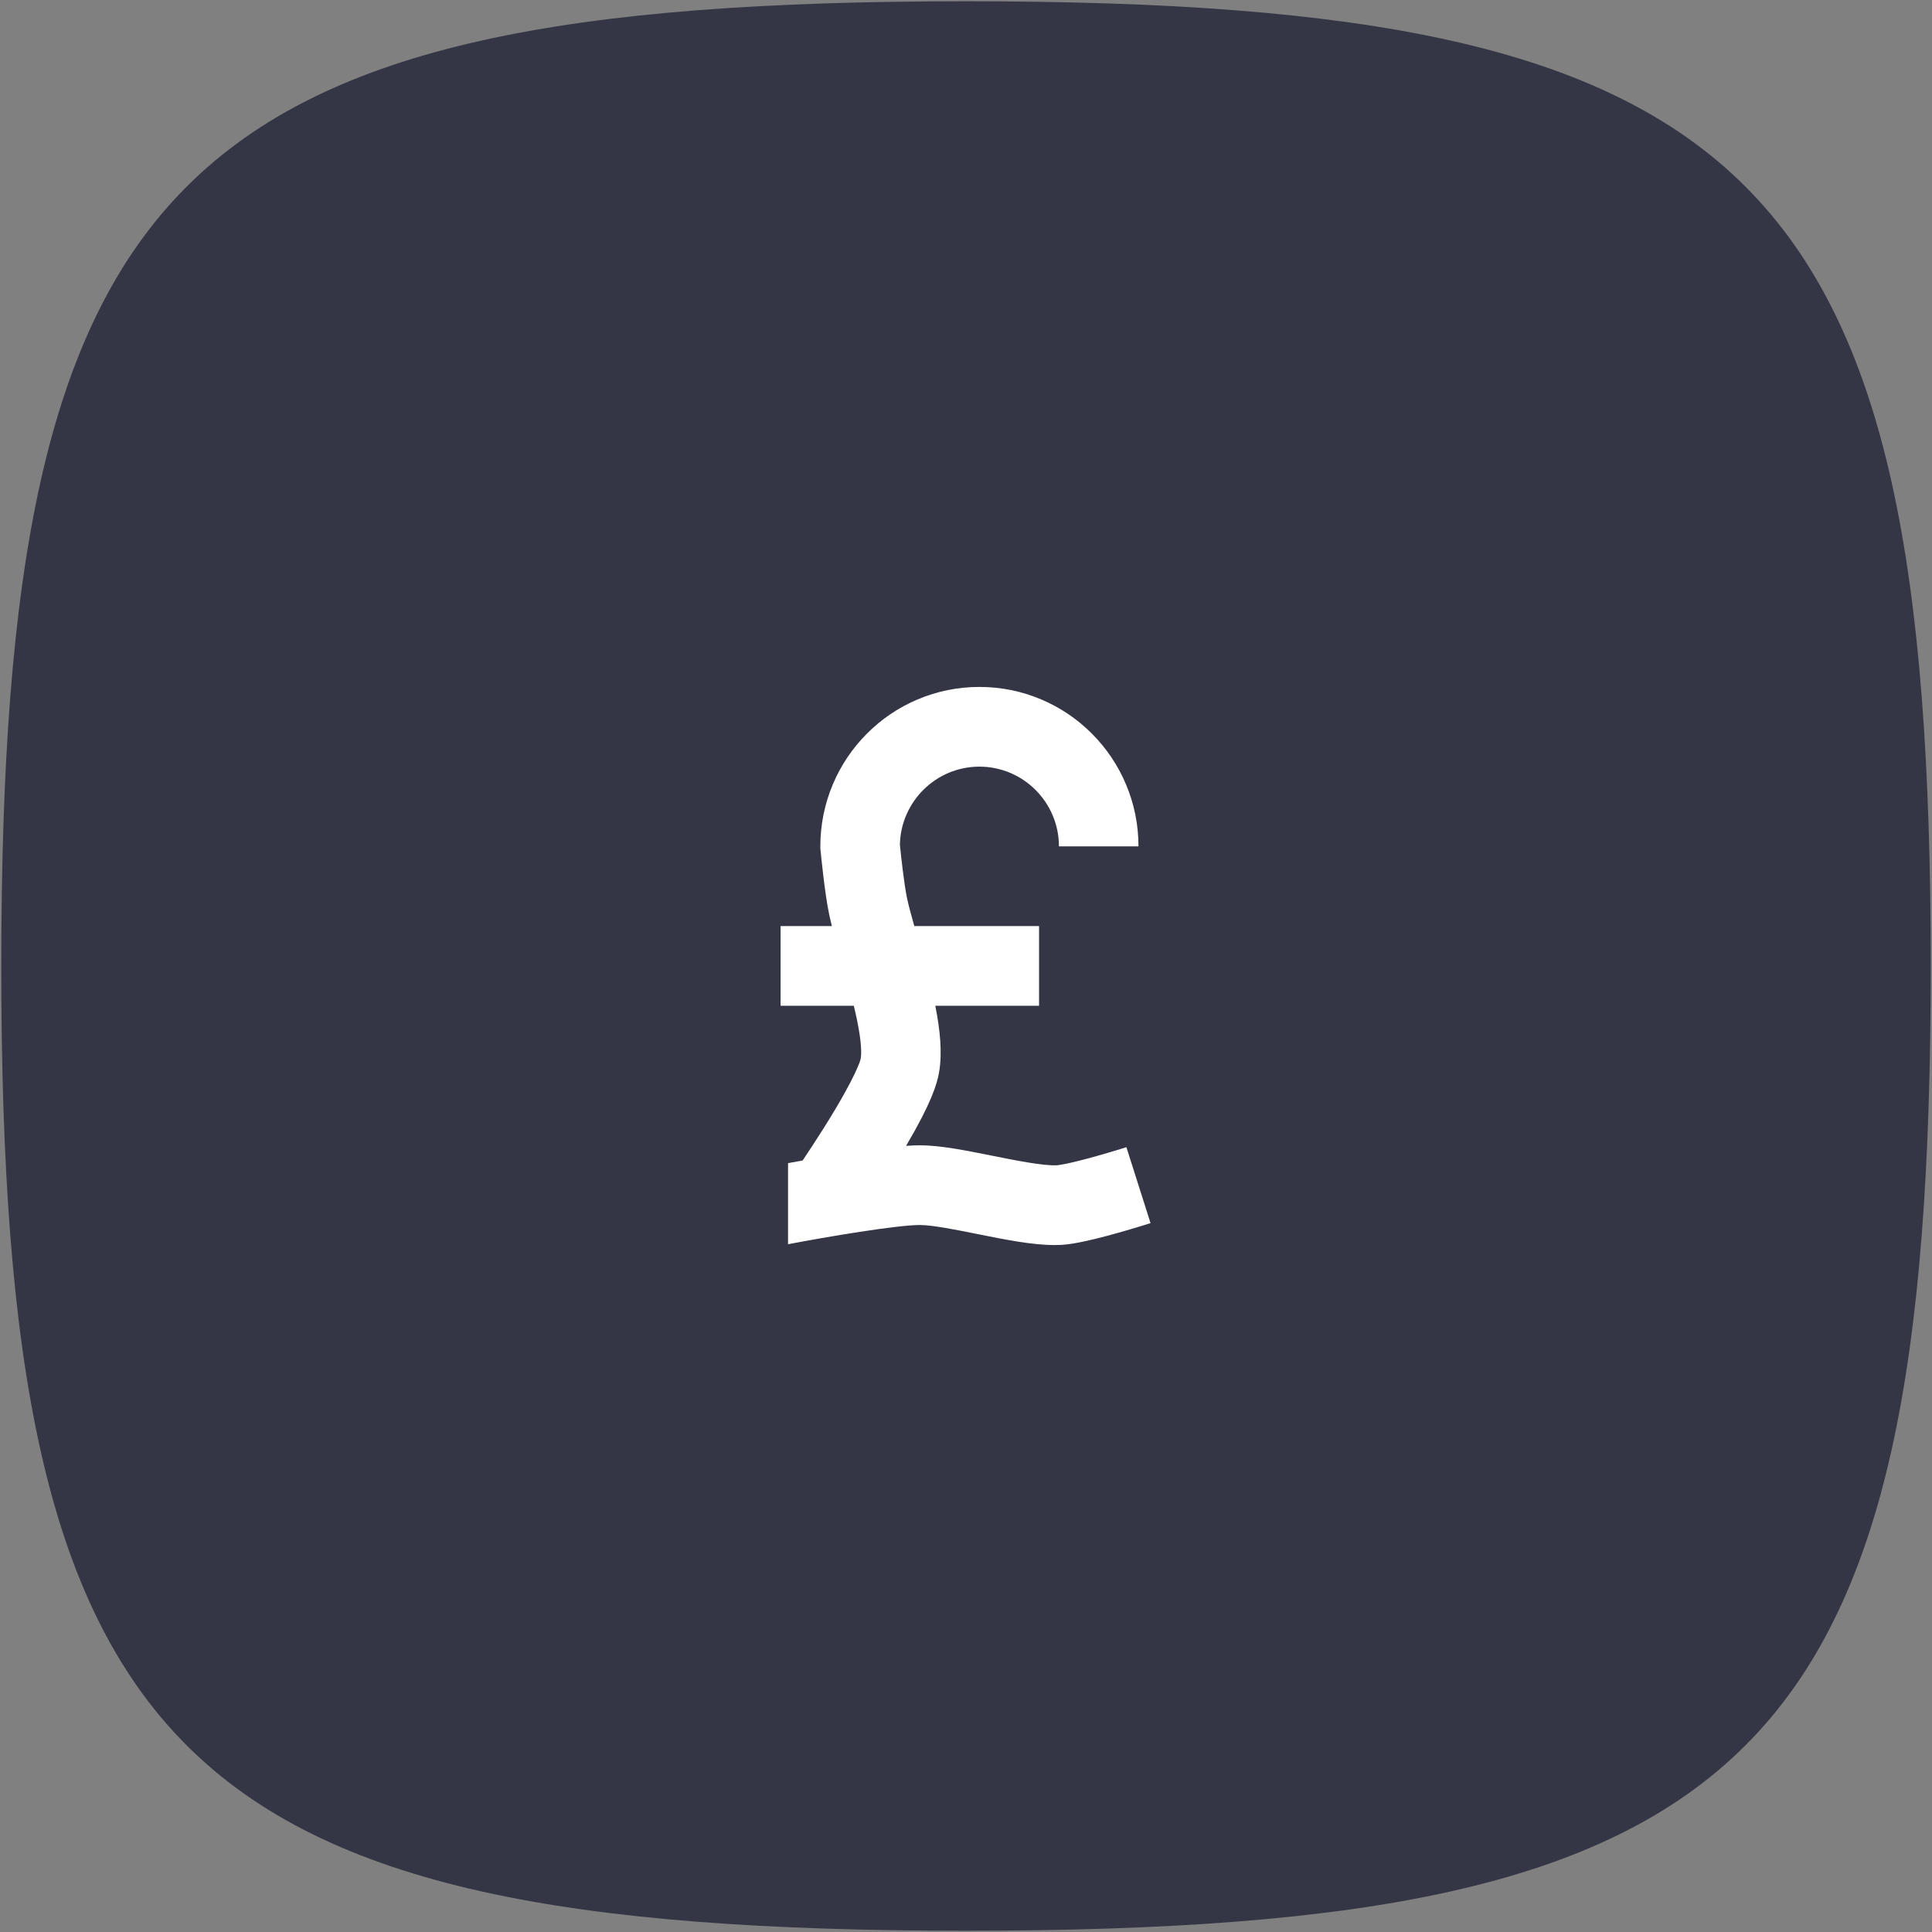
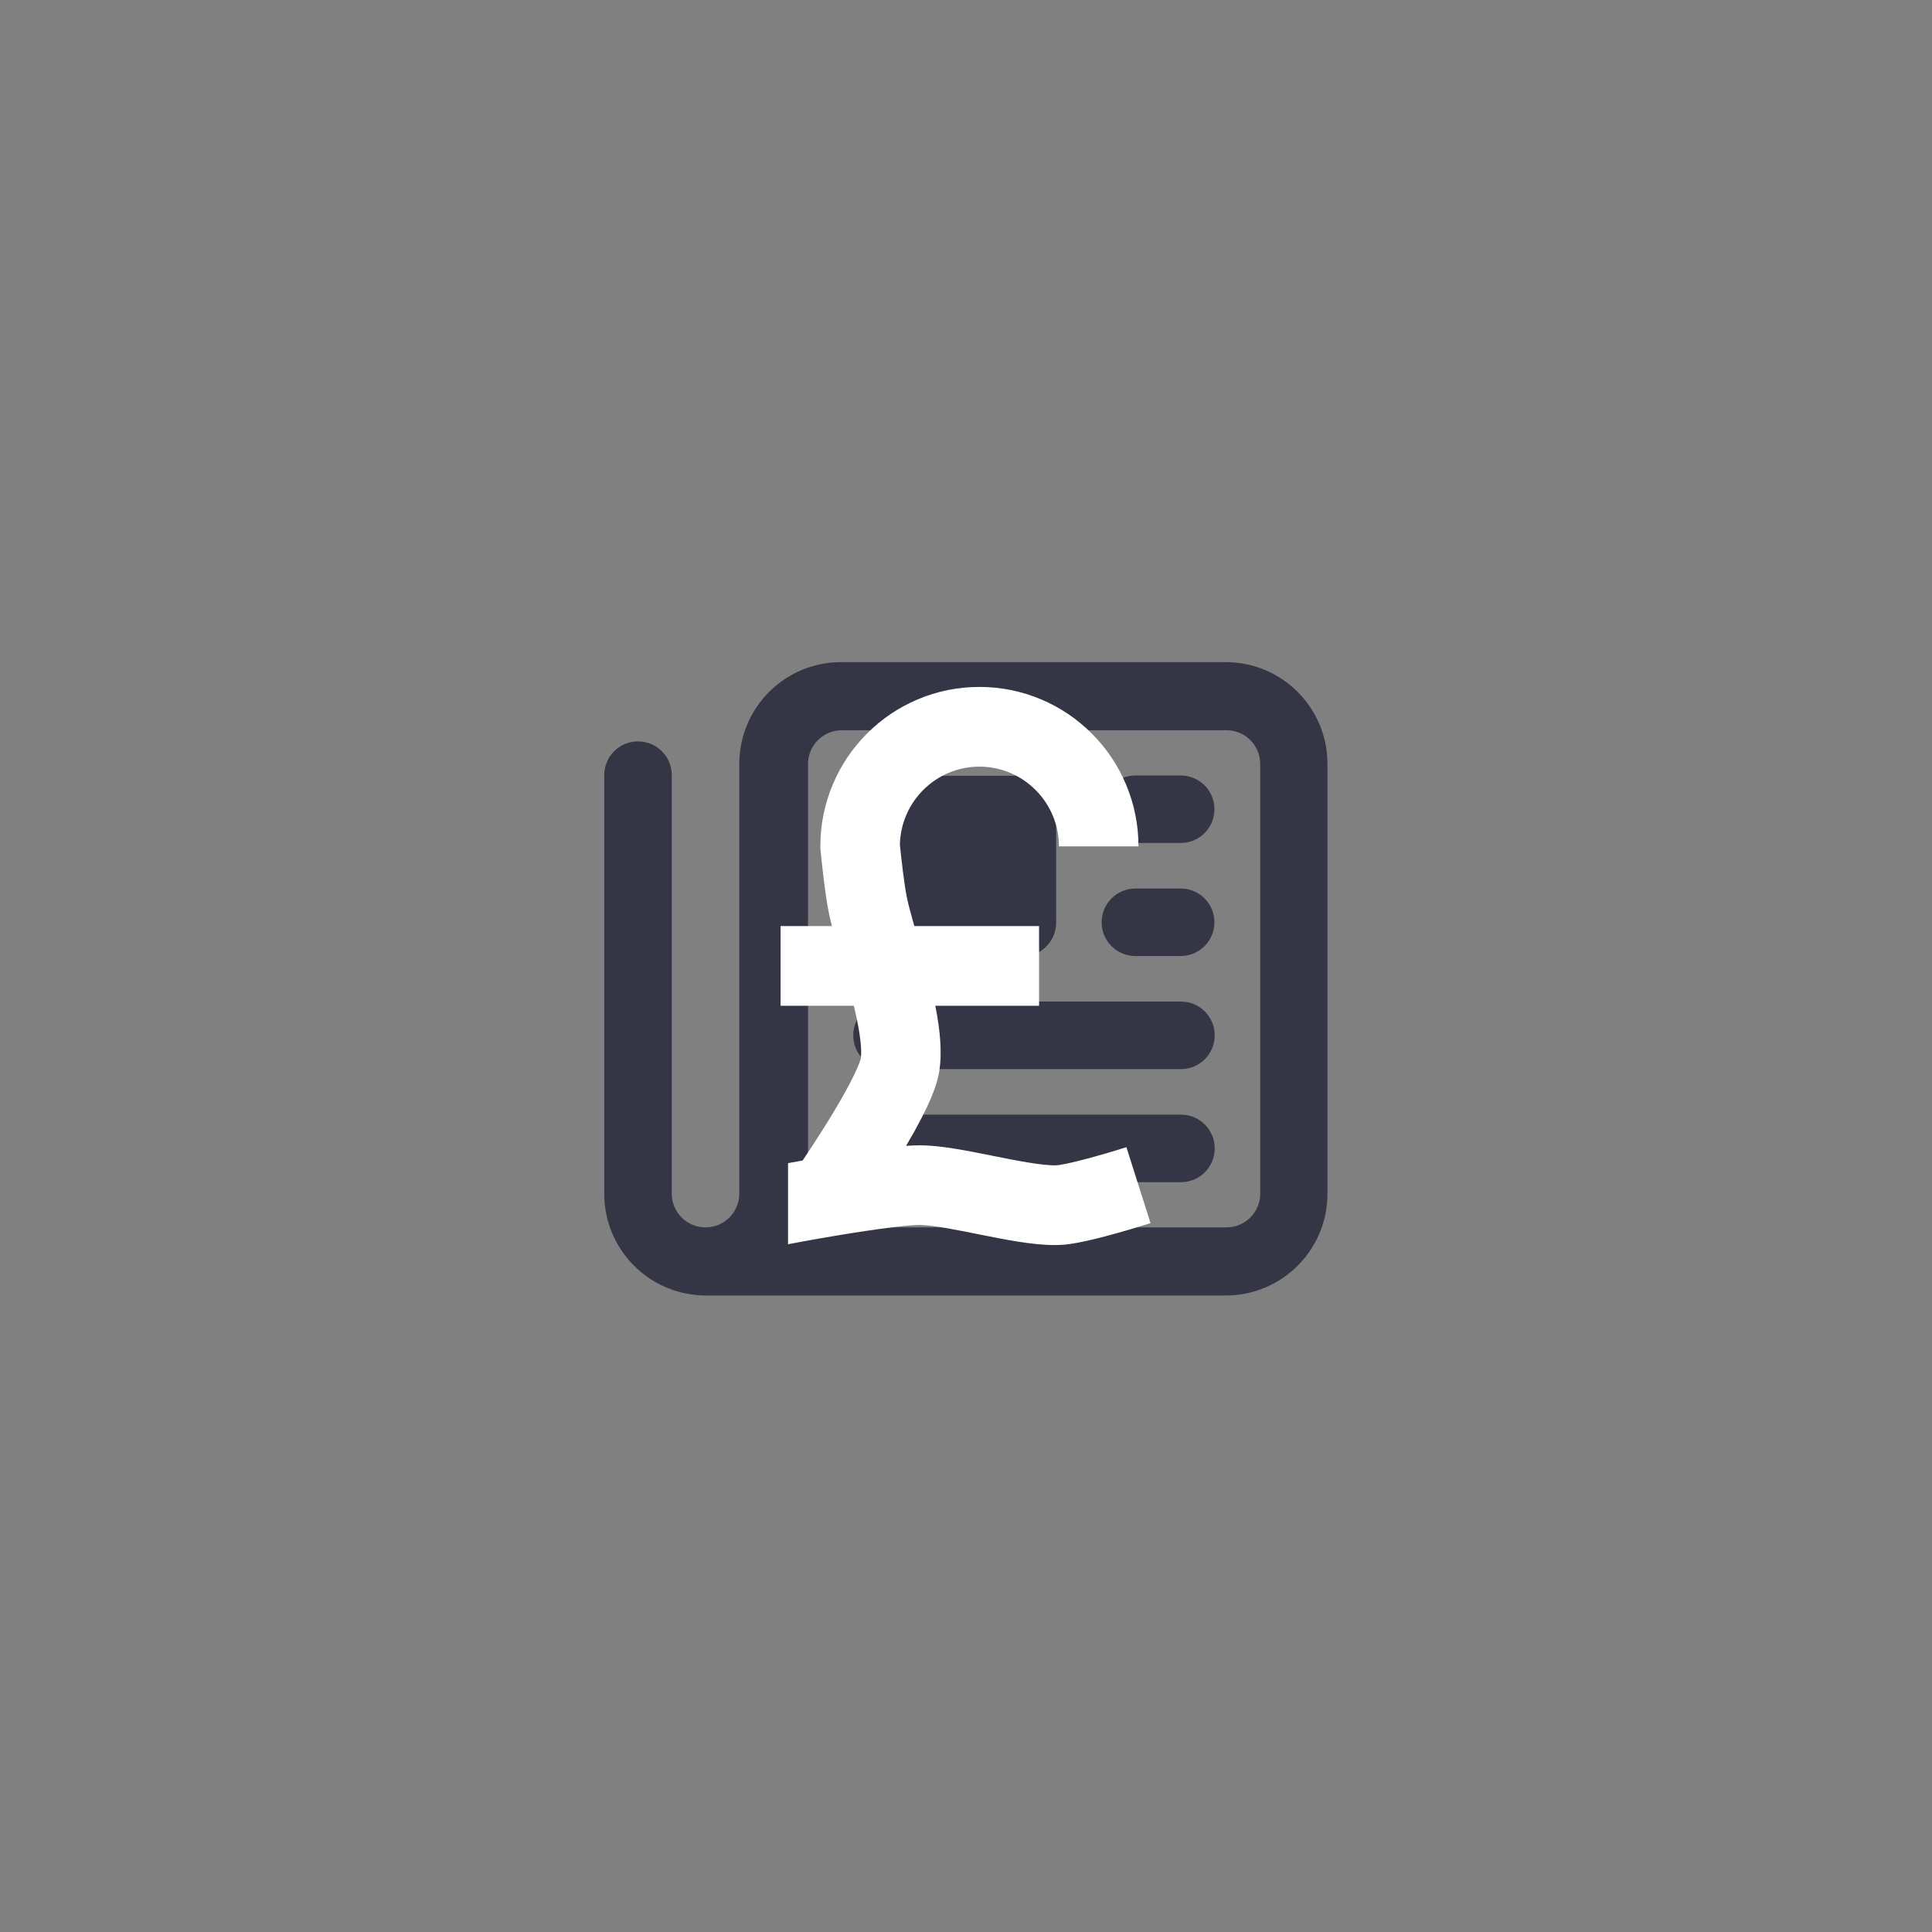
<svg xmlns="http://www.w3.org/2000/svg" width="1080" zoomAndPan="magnify" viewBox="0 0 810 810" height="1080" preserveAspectRatio="xMidYMid meet" version="1.0">
  <rect x="0" y="0" width="810" height="810" fill="#808080" stroke="none" />
  <defs>
    <clipPath id="5ca594ce83">
-       <path d="M 0.539 0.539 L 809.789 0.539 L 809.789 809.789 L 0.539 809.789 Z M 0.539 0.539 " clip-rule="nonzero" />
-     </clipPath>
+       </clipPath>
    <clipPath id="8d24f1f8f7">
      <path d="M 327.191 288 L 482.441 288 L 482.441 521.996 L 327.191 521.996 Z M 327.191 288 " clip-rule="nonzero" />
    </clipPath>
  </defs>
  <g clip-path="url(#5ca594ce83)">
    <path fill="#343646" d="M 0.539 405 C 0.539 737.035 72.961 809.461 405 809.461 C 737.035 809.461 809.461 737.164 809.461 405 C 809.461 72.836 737.035 0.539 405 0.539 C 72.961 0.539 0.539 72.961 0.539 405 Z M 0.539 405 " fill-opacity="1" fill-rule="nonzero" />
  </g>
  <path fill="#343646" d="M 296.047 543.148 C 272.41 543.148 253.328 524.062 253.328 500.426 L 253.328 324.992 C 253.328 317.156 259.645 310.836 267.484 310.836 C 275.32 310.836 281.641 317.156 281.641 324.992 L 281.641 500.426 C 281.641 508.262 287.957 514.582 295.797 514.582 C 303.633 514.582 309.953 508.262 309.953 500.426 L 309.953 320.316 C 309.953 296.68 329.035 277.594 352.672 277.594 L 513.824 277.594 C 537.461 277.594 556.547 296.68 556.547 320.316 L 556.547 500.426 C 556.547 524.062 537.461 543.148 513.824 543.148 L 295.797 543.148 Z M 352.926 306.16 C 345.09 306.16 338.77 312.48 338.77 320.316 L 338.77 500.426 C 338.77 505.355 337.883 510.16 336.367 514.582 L 514.203 514.582 C 522.039 514.582 528.359 508.262 528.359 500.426 L 528.359 320.316 C 528.359 312.48 522.039 306.16 514.203 306.16 Z M 357.602 339.402 C 357.602 331.566 363.922 325.246 371.758 325.246 L 428.637 325.246 C 436.473 325.246 442.793 331.566 442.793 339.402 L 442.793 386.797 C 442.793 394.637 436.473 400.953 428.637 400.953 L 371.758 400.953 C 363.922 400.953 357.602 394.637 357.602 386.797 Z M 371.883 419.914 L 495.117 419.914 C 502.953 419.914 509.273 426.234 509.273 434.07 C 509.273 441.906 502.953 448.227 495.117 448.227 L 371.883 448.227 C 364.047 448.227 357.727 441.906 357.727 434.07 C 357.727 426.234 364.047 419.914 371.883 419.914 Z M 371.883 467.312 L 495.117 467.312 C 502.953 467.312 509.273 473.633 509.273 481.469 C 509.273 489.305 502.953 495.625 495.117 495.625 L 371.883 495.625 C 364.047 495.625 357.727 489.305 357.727 481.469 C 357.727 473.633 364.047 467.312 371.883 467.312 Z M 476.031 325.117 L 494.992 325.117 C 502.828 325.117 509.148 331.438 509.148 339.273 C 509.148 347.109 502.828 353.43 494.992 353.43 L 476.031 353.43 C 468.195 353.43 461.875 347.109 461.875 339.273 C 461.875 331.438 468.195 325.117 476.031 325.117 Z M 476.031 372.516 L 494.992 372.516 C 502.828 372.516 509.148 378.836 509.148 386.672 C 509.148 394.508 502.828 400.828 494.992 400.828 L 476.031 400.828 C 468.195 400.828 461.875 394.508 461.875 386.672 C 461.875 378.836 468.195 372.516 476.031 372.516 Z M 476.031 372.516 " fill-opacity="1" fill-rule="nonzero" />
  <g clip-path="url(#8d24f1f8f7)">
    <path fill="#ffffff" d="M 472.246 480.961 C 472.184 480.98 466.262 482.867 459.371 484.797 C 446.766 488.324 443.25 488.539 443.105 488.547 C 437.414 488.84 425.656 486.484 416.207 484.586 C 404.898 482.316 394.215 480.172 385.613 480.172 C 383.953 480.172 382.02 480.254 379.879 480.41 C 390.398 462.547 392.844 454.582 393.707 449.602 C 395.117 441.441 394.148 431.758 392.129 421.684 L 435.629 421.684 L 435.629 388.262 L 383.332 388.262 C 382.043 383.73 380.914 379.594 380.254 376.457 C 379.07 370.836 377.785 359.152 377.285 354.109 C 377.676 336.016 392.48 321.418 410.621 321.418 C 429.008 321.418 443.965 336.414 443.965 354.84 L 477.309 354.84 C 477.309 345.824 475.543 337.07 472.062 328.816 C 468.699 320.855 463.895 313.707 457.777 307.574 C 451.656 301.441 444.527 296.625 436.582 293.258 C 428.352 289.766 419.617 288 410.621 288 C 401.625 288 392.891 289.766 384.66 293.258 C 376.715 296.625 369.586 301.441 363.469 307.574 C 357.348 313.707 352.543 320.855 349.184 328.816 C 345.699 337.07 343.934 345.824 343.934 354.84 L 343.934 355.637 L 344.012 356.43 C 344.184 358.25 345.758 374.473 347.629 383.355 C 347.953 384.902 348.344 386.543 348.777 388.262 L 327.262 388.262 L 327.262 421.684 L 357.965 421.684 C 358.434 423.625 358.875 425.539 359.262 427.398 C 361.367 437.52 361.164 442.066 360.855 443.883 C 360.781 444.246 359.316 450.73 345.426 472.836 C 342.238 477.906 339.09 482.691 336.5 486.555 C 334.227 486.957 330.395 487.652 330.395 487.652 L 330.395 521.648 C 346.66 518.535 376.039 513.59 385.613 513.59 C 390.91 513.59 400.871 515.594 409.66 517.355 C 421.508 519.734 432.758 521.992 442.121 521.992 C 443.039 521.992 443.941 521.969 444.824 521.926 C 447.918 521.766 453.723 521.078 468.34 516.988 C 475.809 514.898 482.105 512.887 482.371 512.805 L 472.246 480.961 " fill-opacity="1" fill-rule="nonzero" />
  </g>
</svg>